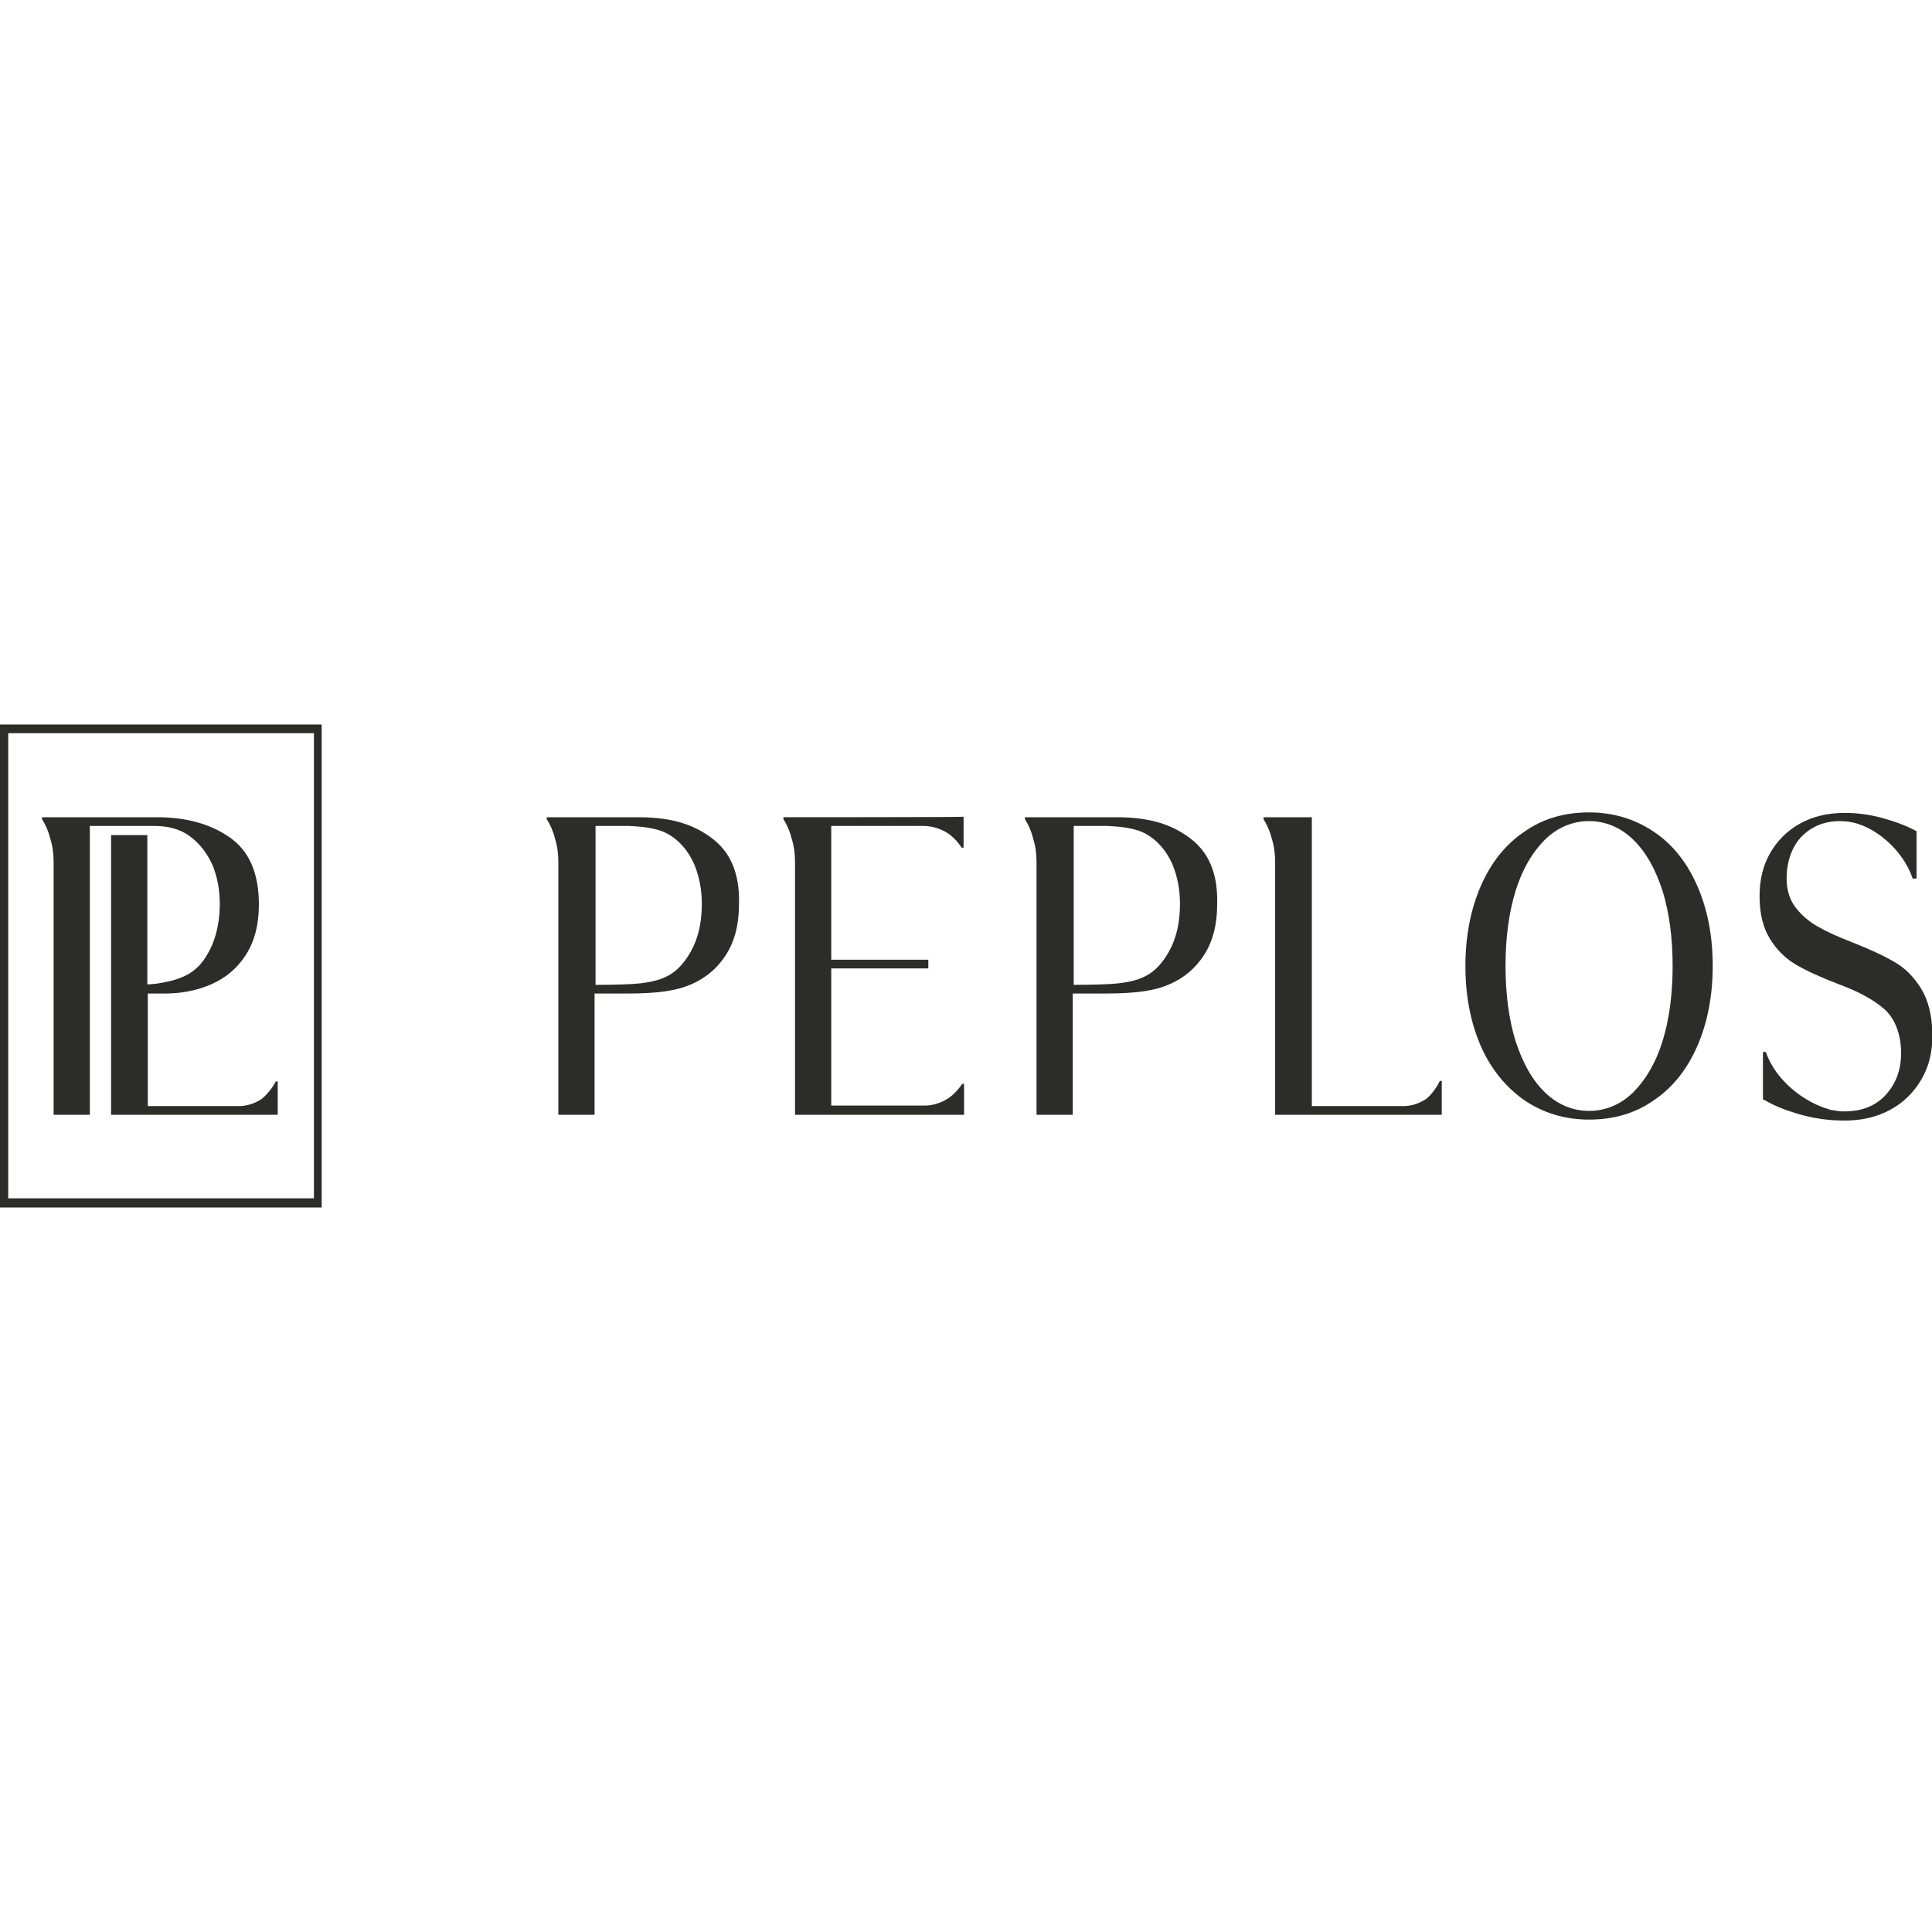
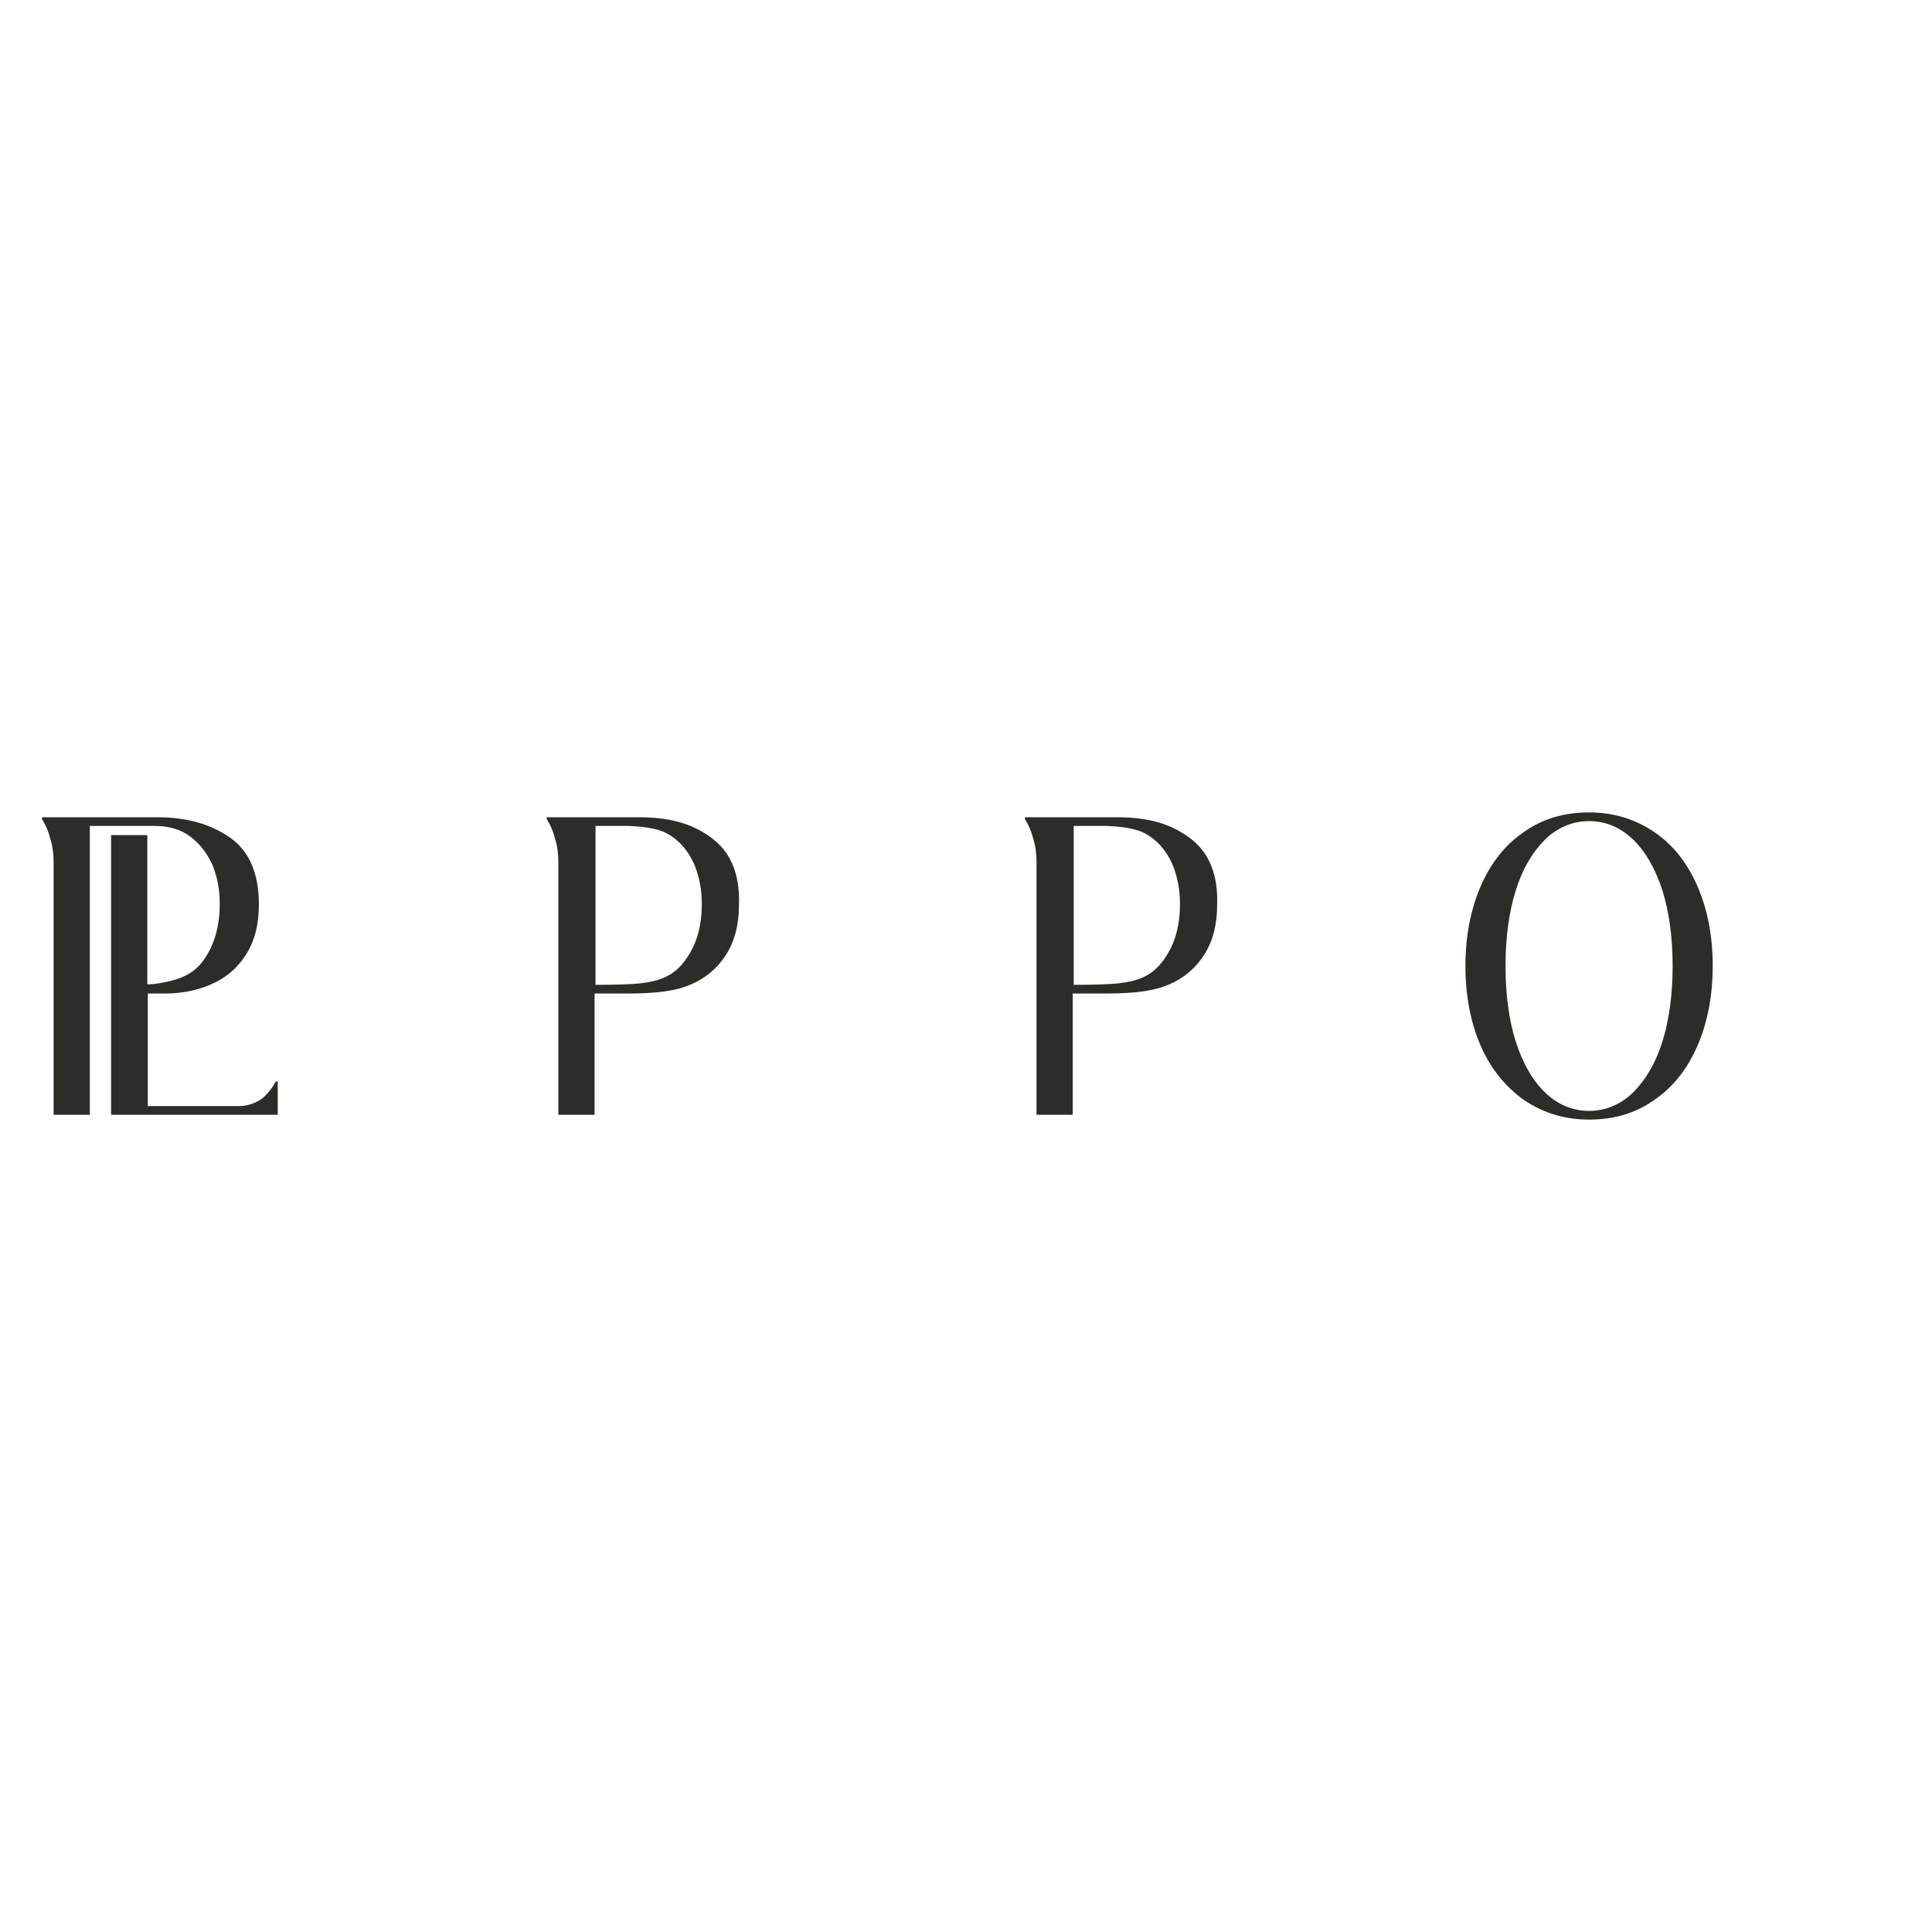
<svg xmlns="http://www.w3.org/2000/svg" version="1.1" id="Layer_1" x="0px" y="0px" viewBox="0 0 400 400" style="enable-background:new 0 0 400 400;" xml:space="preserve">
  <style type="text/css">
	.st0{fill-rule:evenodd;clip-rule:evenodd;fill:#2C2C28;}
</style>
  <g id="Layer1000">
    <path id="path10" class="st0" d="M240.8,198.9c-2.3,3.1-5,4.2-9.3,4.7c-1.9,0.2-5.3,0.3-9.2,0.3c0,0,0-32.9,0-32.9c0,0,6.3,0,6.9,0   c2.2,0.1,4.5,0.3,6.6,1c3.1,1.1,5.6,3.8,7,7.1c1,2.5,1.5,5.1,1.5,8C244.3,192.1,243.1,195.8,240.8,198.9L240.8,198.9z M246.2,173.4   c-4.2-3.1-9-4.2-15.1-4.2h-18.9v0.4c0.7,1.1,1.3,2.4,1.7,4c0.5,1.6,0.7,3.2,0.7,4.8v52.4h7.5v-25.1c2.8,0,4.1,0,6.5,0   c6.8,0,10.5-0.6,13.5-1.9c3-1.3,5.4-3.3,7.2-6.1c1.8-2.8,2.7-6.3,2.7-10.4C252.2,180.8,250.2,176.3,246.2,173.4L246.2,173.4z" />
    <path id="path12" class="st0" d="M344.2,215.6c-1.4,4.5-3.5,8-6.1,10.6c-2.6,2.5-5.7,3.8-9.1,3.8c-3.4,0-6.5-1.3-9.1-3.8   c-2.6-2.5-4.6-6-6.1-10.6c-1.4-4.5-2.1-9.8-2.1-15.6c0-5.8,0.7-11.1,2.1-15.6c1.4-4.5,3.5-8,6.1-10.6c2.6-2.5,5.7-3.8,9.1-3.8   c3.4,0,6.5,1.3,9.1,3.8c2.6,2.5,4.6,6,6.1,10.6c1.4,4.5,2.1,9.8,2.1,15.6C346.3,205.8,345.6,211.1,344.2,215.6z M342.4,172.2   c-3.9-2.6-8.3-4-13.4-4c-5.1,0-9.6,1.3-13.4,4c-3.9,2.6-6.9,6.4-9,11.2c-2.1,4.8-3.2,10.4-3.2,16.6c0,6.3,1.1,11.8,3.2,16.6   c2.1,4.8,5.2,8.5,9,11.2c3.9,2.6,8.3,4,13.4,4c5.1,0,9.6-1.3,13.4-4c3.9-2.6,6.9-6.4,9-11.2c2.1-4.8,3.2-10.4,3.2-16.6   c0-6.3-1.1-11.8-3.2-16.6C349.3,178.6,346.3,174.8,342.4,172.2L342.4,172.2z" />
-     <path id="path14" class="st0" d="M295.3,227.5c-1.3,0.9-3.2,1.6-5.1,1.5l-18.6,0v-50.6c0-1.6,0-9.2,0-9.2h-10v0.4   c0.7,1.1,1.3,2.4,1.7,4c0.5,1.6,0.7,3.2,0.7,4.8v52.4h34.5l0-0.8h0v-6.2h-0.4C297.4,225.3,296.1,226.9,295.3,227.5L295.3,227.5z" />
    <path id="path16" class="st0" d="M141.8,198.9c-2.3,3.1-5,4.2-9.3,4.7c-1.9,0.2-5.3,0.3-9.2,0.3v-32.9c0,0,6.3,0,6.9,0   c2.2,0.1,4.5,0.3,6.6,1c3.1,1.1,5.6,3.8,7,7.1c1,2.5,1.5,5.1,1.5,8C145.3,192.1,144.1,195.8,141.8,198.9L141.8,198.9z M147.2,173.4   c-4.2-3.1-9-4.2-15.1-4.2h-18.9v0.4c0.7,1.1,1.3,2.4,1.7,4c0.5,1.6,0.7,3.2,0.7,4.8l0,43.2c0,1.6,0,9.2,0,9.2h7.5c0,0,0-7.6,0-9.2   v-15.9c2.8,0,4.1,0,6.5,0c6.8,0,10.5-0.6,13.5-1.9c3-1.3,5.4-3.3,7.2-6.1c1.8-2.8,2.7-6.3,2.7-10.4   C153.2,180.8,151.2,176.3,147.2,173.4L147.2,173.4z" />
-     <path id="path18" class="st0" d="M162.2,169.2v0.4c0.7,1.1,1.3,2.4,1.7,4c0.5,1.6,0.7,3.2,0.7,4.8v43.2c0,1.6,0,9.2,0,9.2l35,0   v-6.4h-0.4c-0.9,1.4-2.1,2.5-2.9,3c-1.2,0.8-3,1.5-4.8,1.5c-2.5,0-19.4,0-19.4,0l0-28.4h20.1v-1.8h-20.1v-27.7l19.1,0   c1.9,0,3.8,0.7,5,1.5c0.8,0.5,2,1.6,2.9,3h0.4v-3.4v-3c0,0,0,0,0,0C198.8,169.2,162.2,169.2,162.2,169.2L162.2,169.2z" />
-     <path id="path20" class="st0" d="M397.7,204.6c-1.5-2.4-3.4-4.3-5.6-5.5c-2.2-1.3-5.1-2.6-8.6-4c-2.9-1.1-5.3-2.2-7.2-3.3   c-1.9-1.1-3.4-2.4-4.6-4c-1.2-1.6-1.8-3.6-1.8-5.9c0-3.5,1.1-6.7,3.2-8.8c2.6-2.6,6-3.4,9.4-3c5.4,0.6,11.5,5.8,13.5,11.8   c0,0,0.8,0,0.8,0v-9.8c-1.6-0.9-3.8-1.8-6.6-2.6c-2.7-0.8-5.5-1.2-8.2-1.2c-3.5,0-6.6,0.7-9.3,2.2c-2.7,1.5-4.7,3.5-6.2,6.1   c-1.5,2.6-2.2,5.6-2.2,8.9c0,3.6,0.7,6.5,2.1,8.8c1.4,2.3,3.2,4.1,5.4,5.4c2.2,1.3,5.1,2.6,8.7,4c4.1,1.5,7.3,3.2,9.6,5.2   c2.3,2,3.5,5.4,3.5,9.1c0,3.6-1.1,6.4-3.2,8.7c-2.1,2.3-5,3.4-8.5,3.4c-0.5,0-1,0-1.5-0.1c-0.4-0.1-0.9-0.1-1.3-0.2   c-0.1,0-0.2,0-0.3-0.1c-5.2-1.4-11.2-6-13.2-11.9H365v9.8c0.2,0.1,0.4,0.2,0.6,0.3c1.7,1,3.9,1.9,6.6,2.7c3,0.9,6.2,1.4,9.7,1.4   c3.5,0,6.6-0.7,9.4-2.2c2.8-1.5,4.9-3.6,6.5-6.3c1.6-2.7,2.3-5.8,2.3-9.3C400,210.1,399.2,207,397.7,204.6L397.7,204.6z" />
-     <path id="path22" class="st0" d="M1.7,248.1H65v-96.3H1.7V248.1z M66.6,150H0v100h66.6L66.6,150z" />
    <path id="path24" class="st0" d="M57.1,223.9c-0.7,1.4-2.1,3-2.9,3.6c-1.3,0.9-3.2,1.6-5.1,1.5h-5.3c-0.4,0-0.8,0-1.1,0H30.6v-23.3   c1.5,0,3.1,0,3.5,0c3.4,0,6.6-0.6,9.6-1.9c3-1.3,5.4-3.3,7.2-6.1c1.8-2.8,2.7-6.3,2.7-10.4c0-6.5-2-11.1-6-13.9   c-4-2.8-9-4.2-15.1-4.2H8.7v0.4c0.7,1.1,1.3,2.4,1.7,4c0.5,1.6,0.7,3.2,0.7,4.8v43.2c0,1.6,0,9.2,0,9.2h7.5c0,0,0-7.6,0-9.2v-50.6   c0,0,11.7,0,13.4,0c2.9,0,5.4,0.7,7.4,2.2c2,1.5,3.5,3.5,4.6,5.9c1,2.5,1.5,5.1,1.5,8c0,4.8-1.2,8.8-3.5,11.9   c-2.3,3.1-5.7,4.1-9.9,4.7c-0.3,0-0.9,0.1-1.6,0.1v-25.4c0-1.6,0-5.5,0-5.5H23v48.6c0,1.6,0,9.3,0,9.3h34.5l0-0.8l0,0.1v-6.2   L57.1,223.9z" />
  </g>
</svg>